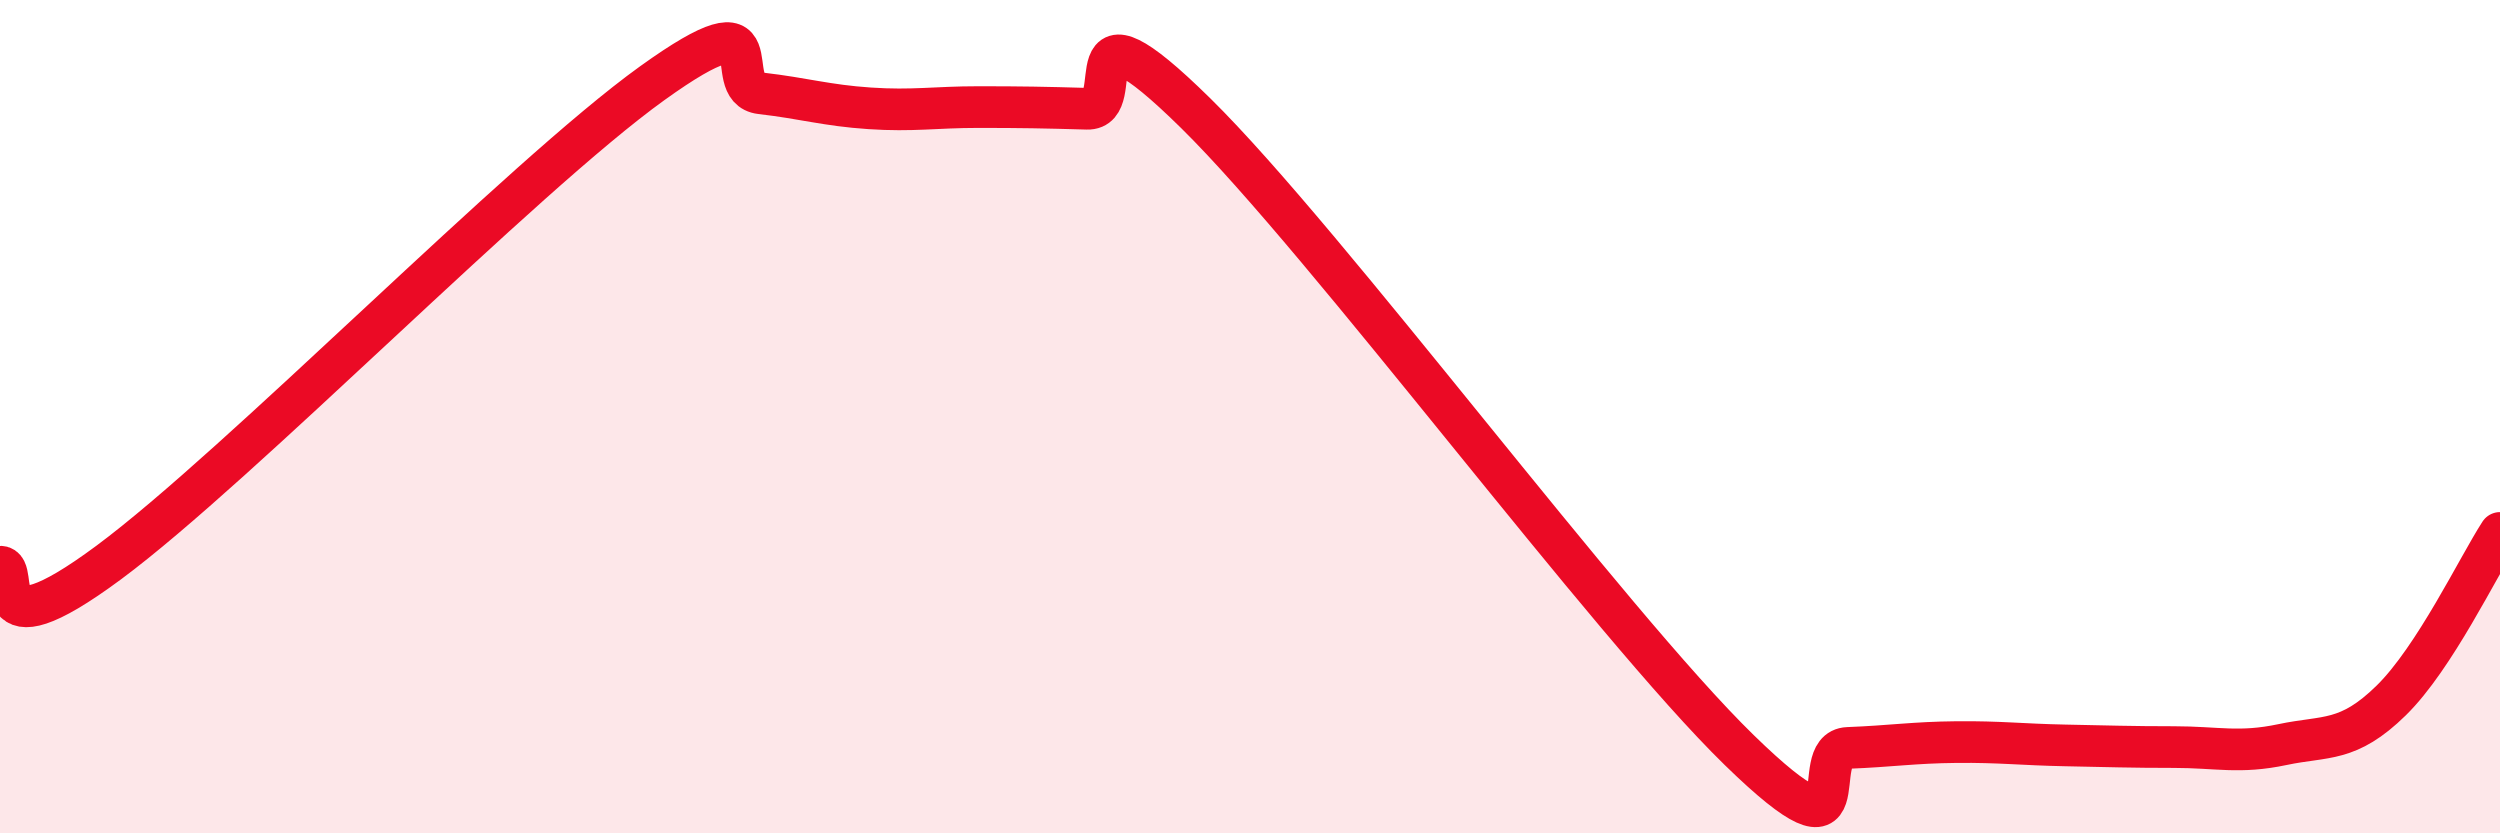
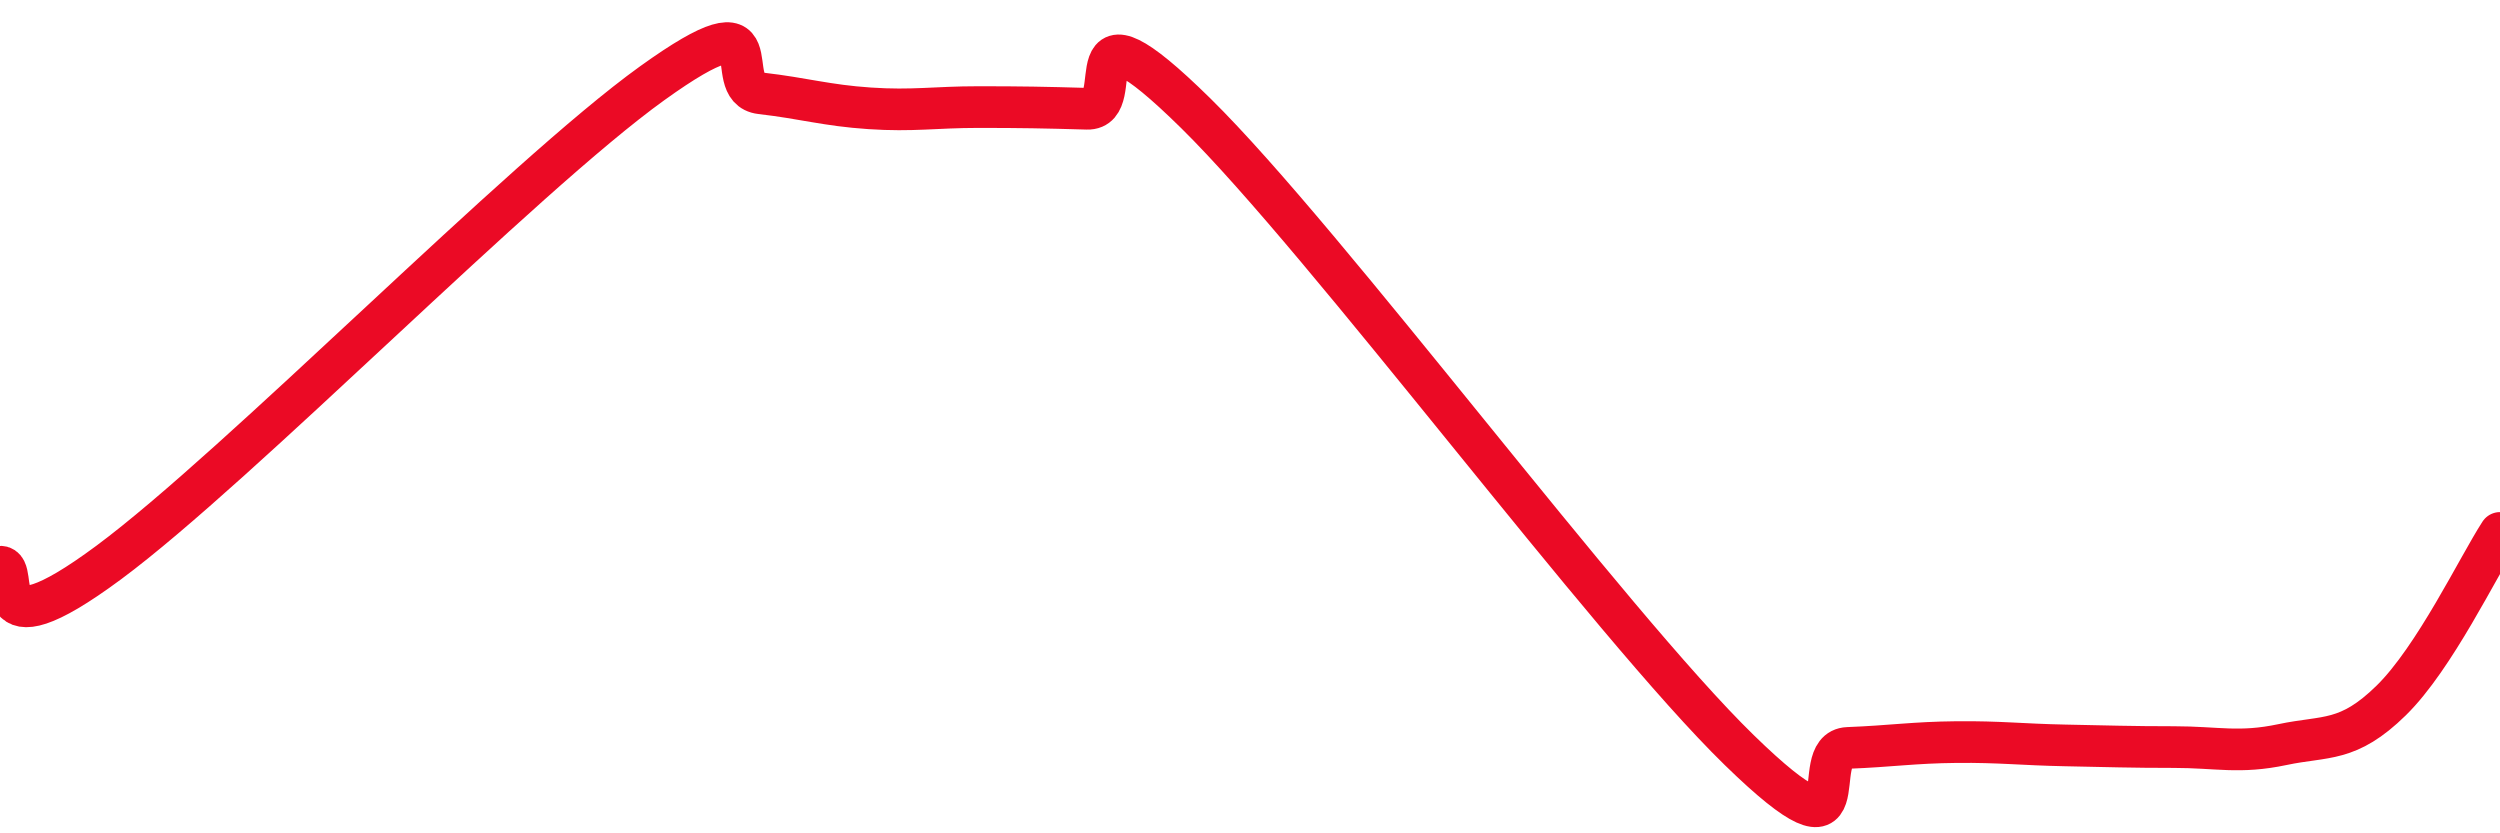
<svg xmlns="http://www.w3.org/2000/svg" width="60" height="20" viewBox="0 0 60 20">
-   <path d="M 0,13.6 C 0.52,13.58 -0.52,15.82 2.61,13.5 C 5.74,11.18 12.52,4.25 15.65,2 C 18.78,-0.25 17.22,2.12 18.26,2.24 C 19.3,2.36 19.83,2.53 20.87,2.6 C 21.91,2.67 22.44,2.57 23.48,2.57 C 24.52,2.57 25.05,2.58 26.09,2.61 C 27.13,2.64 25.57,-0.36 28.7,2.72 C 31.83,5.8 38.61,14.95 41.74,18 C 44.87,21.05 43.31,17.99 44.35,17.95 C 45.39,17.91 45.92,17.82 46.96,17.81 C 48,17.8 48.53,17.87 49.57,17.89 C 50.61,17.91 51.13,17.93 52.17,17.93 C 53.21,17.93 53.74,18.09 54.78,17.87 C 55.82,17.65 56.35,17.83 57.39,16.81 C 58.43,15.79 59.48,13.59 60,12.79L60 20L0 20Z" fill="#EB0A25" opacity="0.1" stroke-linecap="round" stroke-linejoin="round" />
  <path d="M 0,13.6 C 0.52,13.58 -0.52,15.82 2.61,13.5 C 5.74,11.18 12.52,4.25 15.65,2 C 18.78,-0.25 17.22,2.12 18.26,2.24 C 19.3,2.36 19.83,2.53 20.87,2.6 C 21.91,2.67 22.44,2.57 23.48,2.57 C 24.52,2.57 25.05,2.58 26.09,2.61 C 27.13,2.64 25.57,-0.36 28.7,2.72 C 31.83,5.8 38.61,14.95 41.74,18 C 44.87,21.05 43.31,17.99 44.35,17.95 C 45.39,17.91 45.92,17.82 46.96,17.81 C 48,17.8 48.53,17.87 49.57,17.89 C 50.61,17.91 51.13,17.93 52.17,17.93 C 53.21,17.93 53.74,18.09 54.78,17.87 C 55.82,17.65 56.35,17.83 57.39,16.81 C 58.43,15.79 59.48,13.59 60,12.79" stroke="#EB0A25" stroke-width="1" fill="none" stroke-linecap="round" stroke-linejoin="round" />
</svg>